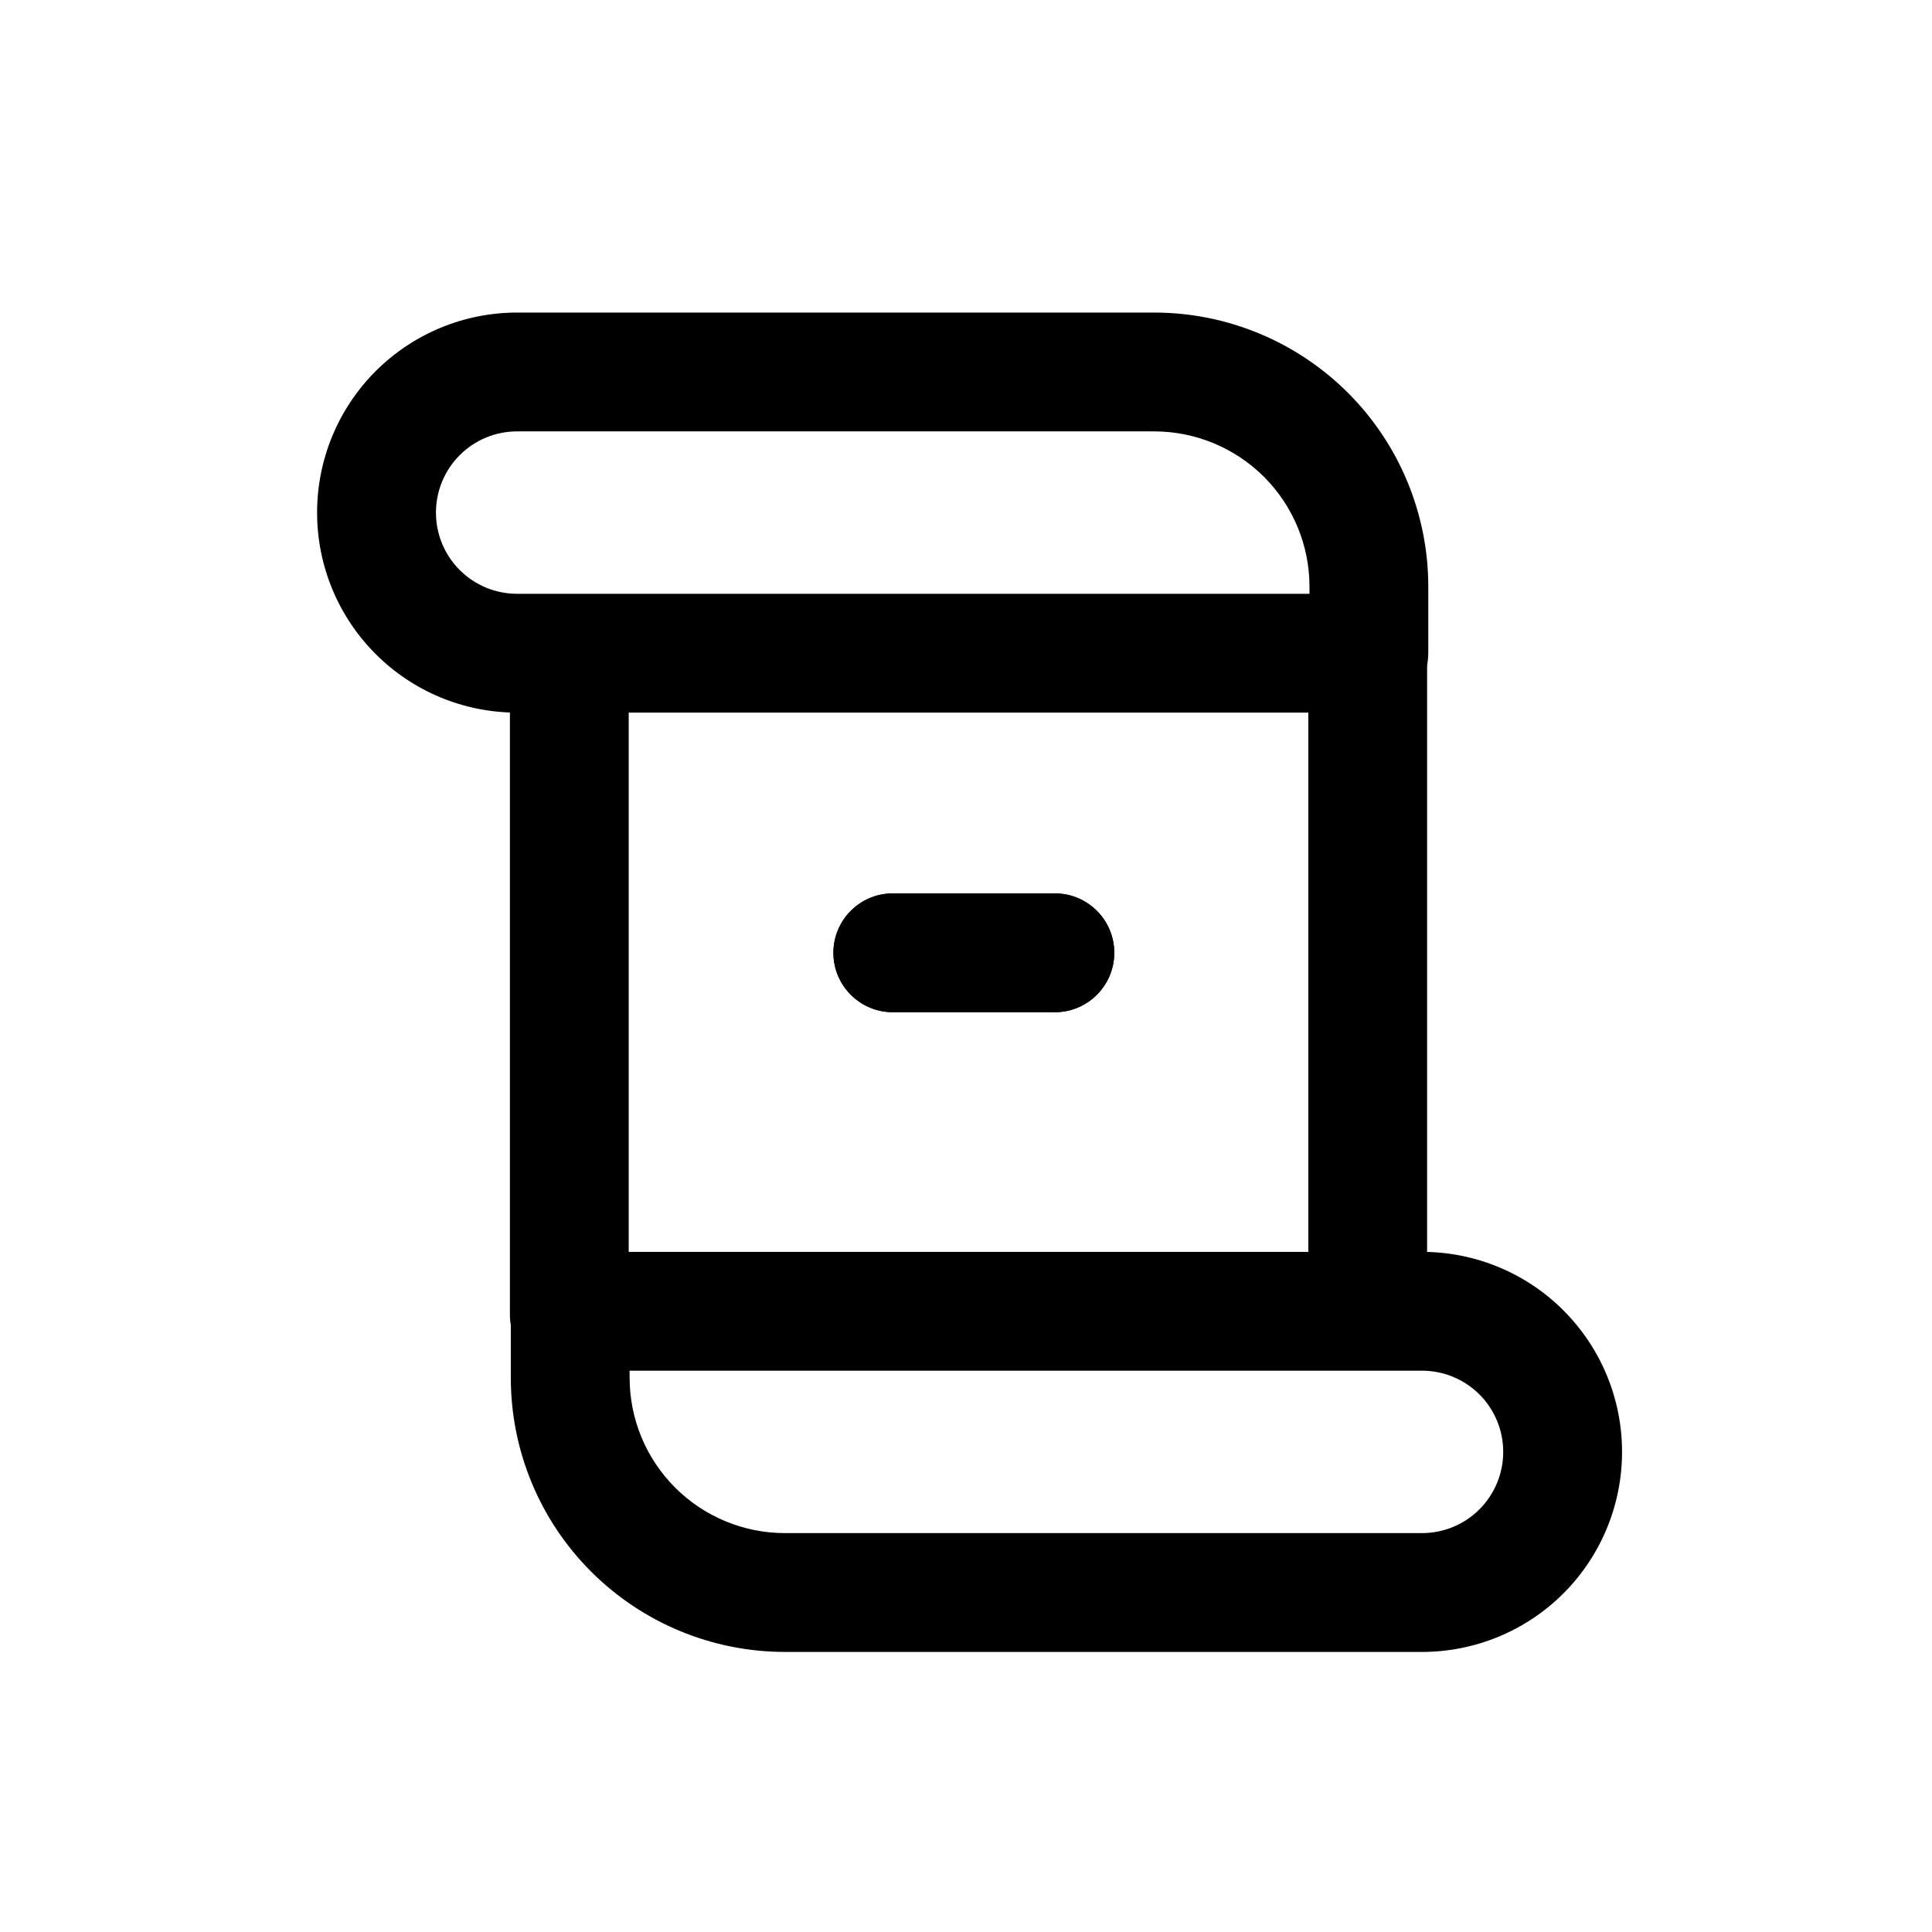
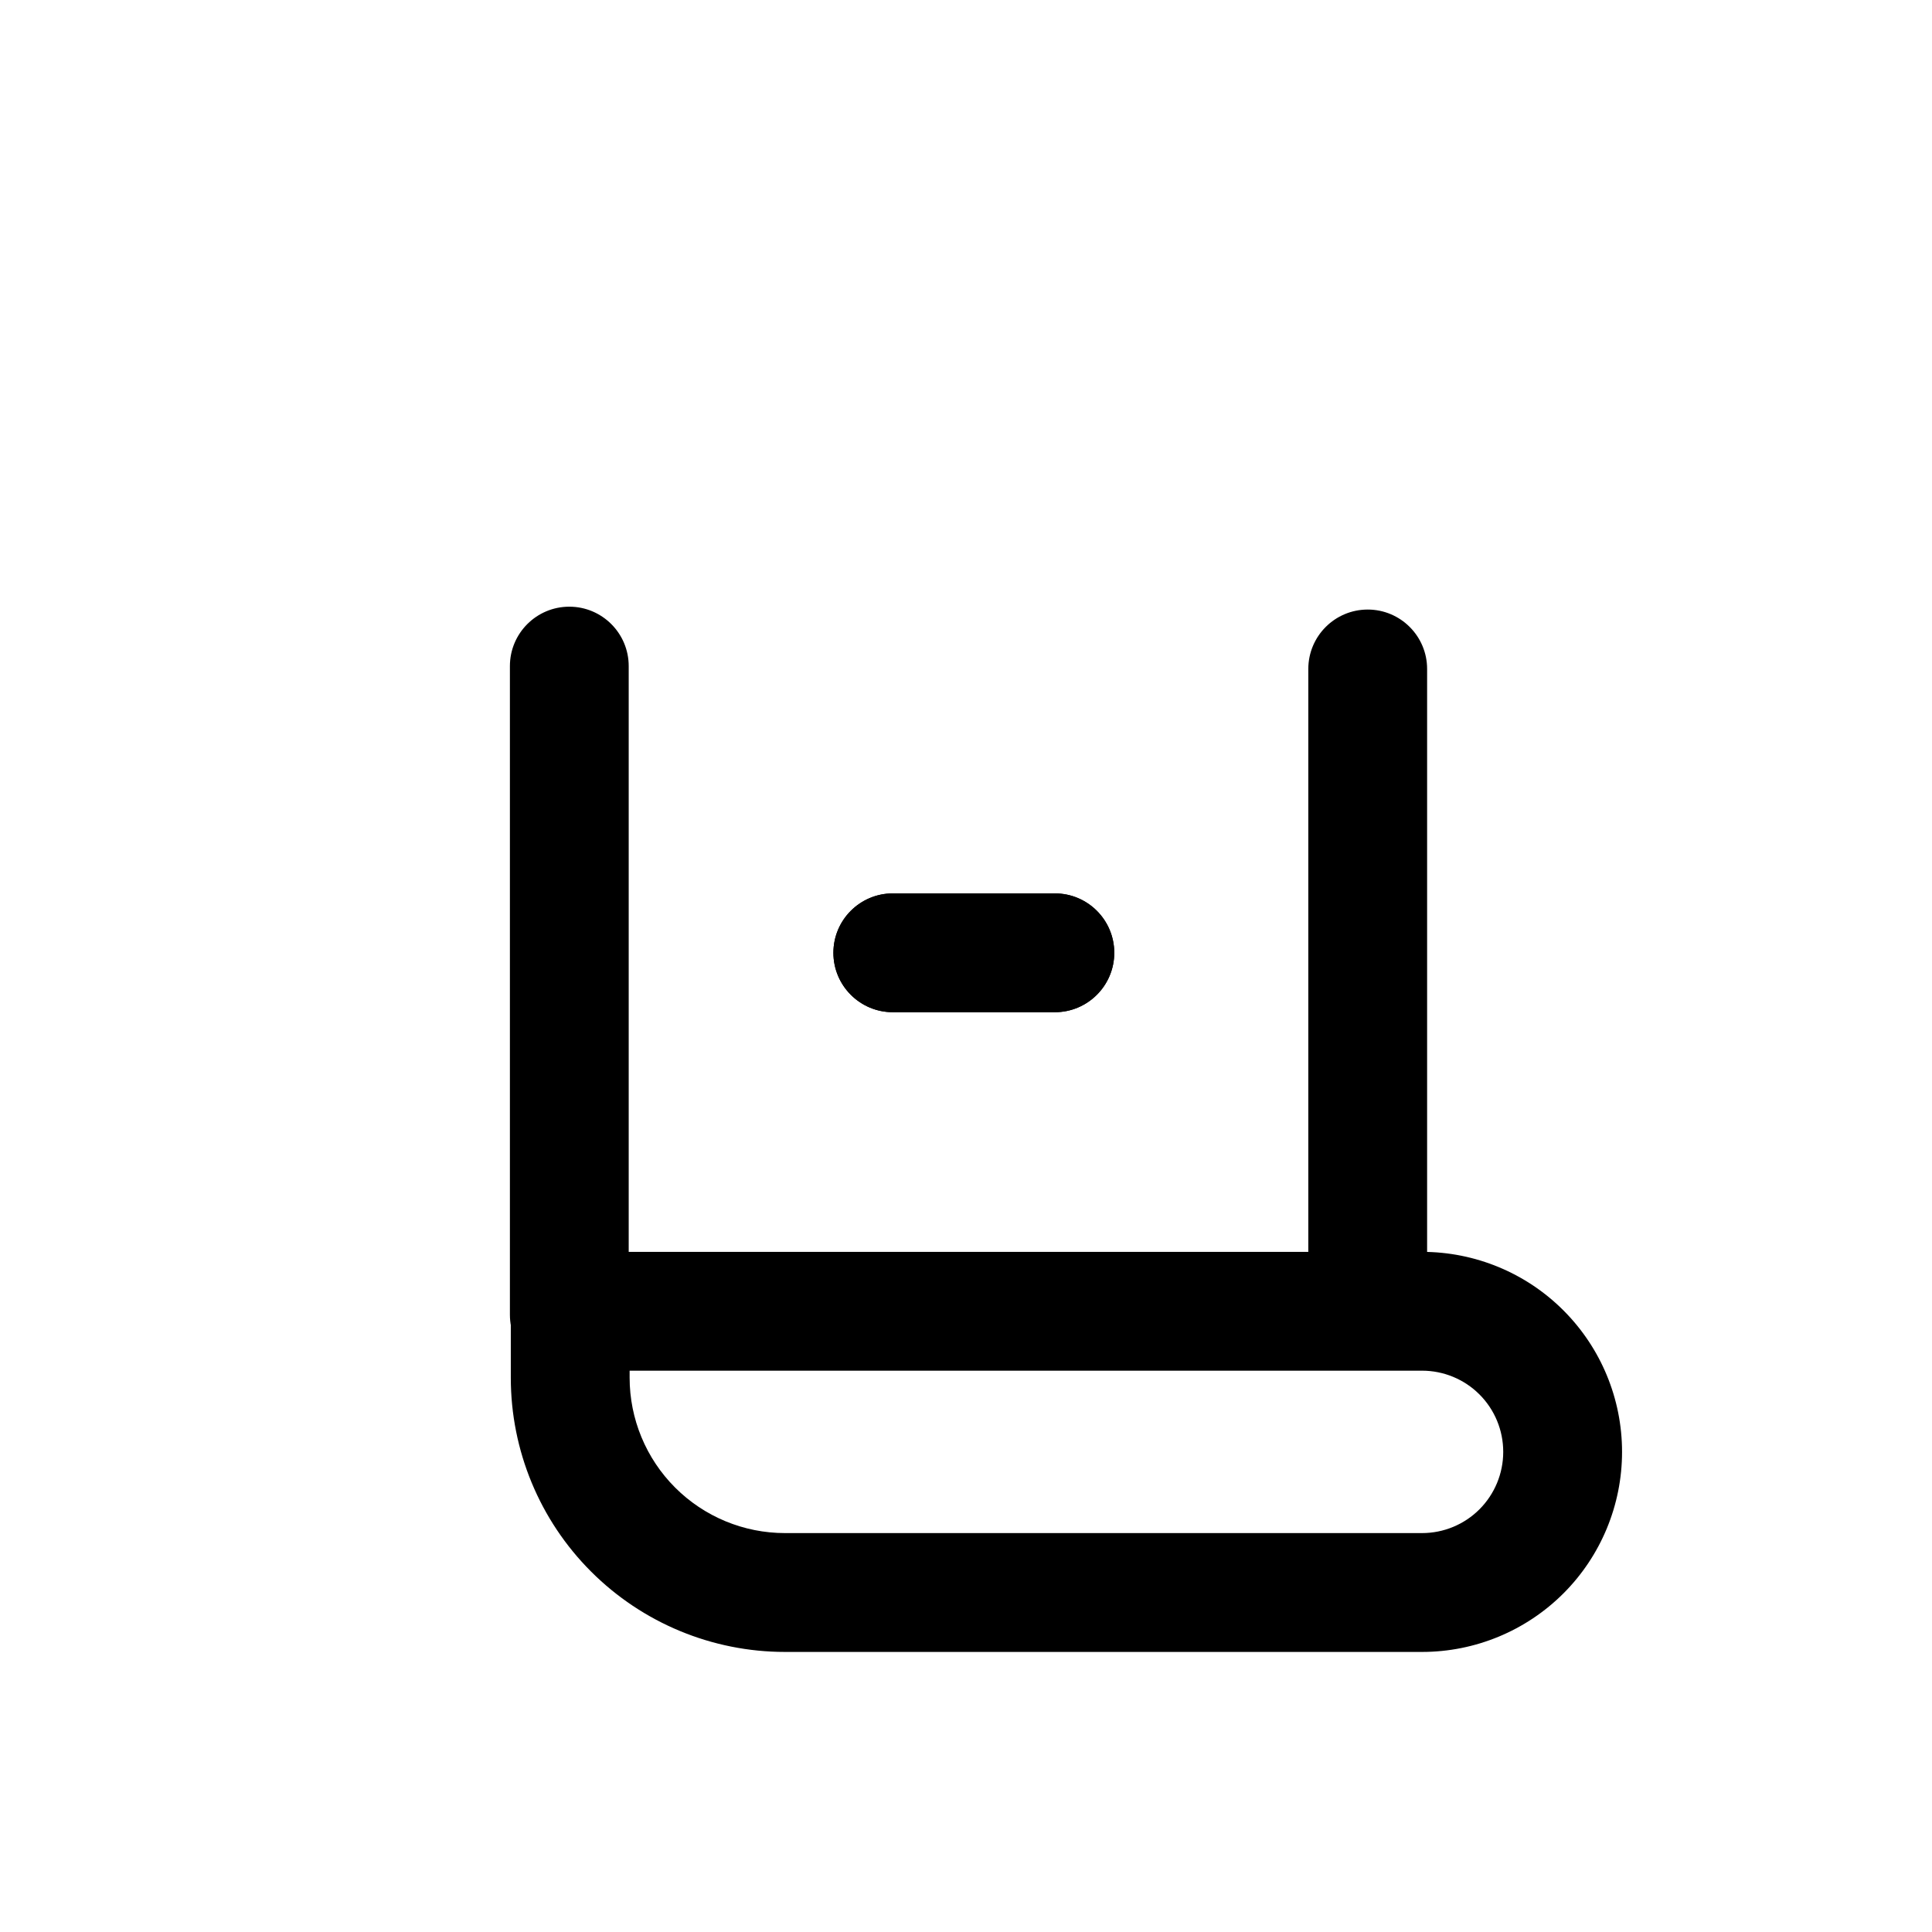
<svg xmlns="http://www.w3.org/2000/svg" fill="#000000" width="800px" height="800px" version="1.1" viewBox="144 144 512 512">
  <g fill-rule="evenodd">
    <path d="m279.13 320.52v171.88c0 8.691 7.055 15.742 15.742 15.742 8.691 0 15.742-7.055 15.742-15.742v-171.88c0-8.691-7.055-15.742-15.742-15.742-8.691 0-15.742 7.055-15.742 15.742zm243.07 163.63v-162.87c0-8.691-7.055-15.742-15.742-15.742-8.691 0-15.742 7.055-15.742 15.742v162.87c0 8.691 7.055 15.742 15.742 15.742 8.691 0 15.742-7.055 15.742-15.742z" />
-     <path d="m506.77 332.85s15.742-1.164 15.742-15.965v-17.398c0-19.27-7.652-37.754-21.27-51.371-13.633-13.617-32.102-21.285-51.371-21.285h-168.84c-14.059 0-27.535 5.59-37.473 15.523-9.949 9.949-15.523 23.426-15.523 37.473v0.031c0 14.059 5.574 27.535 15.523 37.473 9.934 9.949 23.41 15.523 37.473 15.523h225.74zm-15.742-31.488h-209.99c-5.715 0-11.18-2.266-15.207-6.297-4.031-4.031-6.297-9.492-6.297-15.207v-0.031c0-5.699 2.266-11.164 6.297-15.207 4.031-4.031 9.492-6.297 15.207-6.297h168.84c10.91 0 21.379 4.344 29.109 12.059 7.715 7.715 12.043 18.184 12.043 29.109v1.875z" />
-     <path d="m295.11 475.76s-15.742 1.164-15.742 15.965v17.398c0 19.27 7.652 37.754 21.285 51.371 13.617 13.617 32.102 21.285 51.371 21.285h168.84c14.059 0 27.535-5.59 37.473-15.523 9.934-9.934 15.523-23.426 15.523-37.473v-0.031c0-14.059-5.59-27.535-15.523-37.473-9.934-9.949-23.41-15.523-37.473-15.523h-225.75zm15.742 31.488h210.01c5.699 0 11.18 2.266 15.207 6.297 4.031 4.031 6.297 9.492 6.297 15.207v0.031c0 5.699-2.266 11.164-6.297 15.207-4.031 4.031-9.508 6.297-15.207 6.297h-168.84c-10.926 0-21.395-4.344-29.109-12.059-7.715-7.715-12.059-18.184-12.059-29.109v-1.875z" />
+     <path d="m295.11 475.76s-15.742 1.164-15.742 15.965v17.398c0 19.27 7.652 37.754 21.285 51.371 13.617 13.617 32.102 21.285 51.371 21.285h168.84c14.059 0 27.535-5.59 37.473-15.523 9.934-9.934 15.523-23.426 15.523-37.473v-0.031c0-14.059-5.59-27.535-15.523-37.473-9.934-9.949-23.41-15.523-37.473-15.523h-225.75m15.742 31.488h210.01c5.699 0 11.18 2.266 15.207 6.297 4.031 4.031 6.297 9.492 6.297 15.207v0.031c0 5.699-2.266 11.164-6.297 15.207-4.031 4.031-9.508 6.297-15.207 6.297h-168.84c-10.926 0-21.395-4.344-29.109-12.059-7.715-7.715-12.059-18.184-12.059-29.109v-1.875z" />
    <path d="m423.55 380.76h-42.949c-8.691 0-15.742 7.055-15.742 15.742 0 8.691 7.055 15.742 15.742 15.742h42.949c8.691 0 15.742-7.055 15.742-15.742 0-8.691-7.055-15.742-15.742-15.742z" />
    <path d="m423.55 380.76h-42.949c-8.691 0-15.742 7.055-15.742 15.742 0 8.691 7.055 15.742 15.742 15.742h42.949c8.691 0 15.742-7.055 15.742-15.742 0-8.691-7.055-15.742-15.742-15.742z" />
  </g>
</svg>